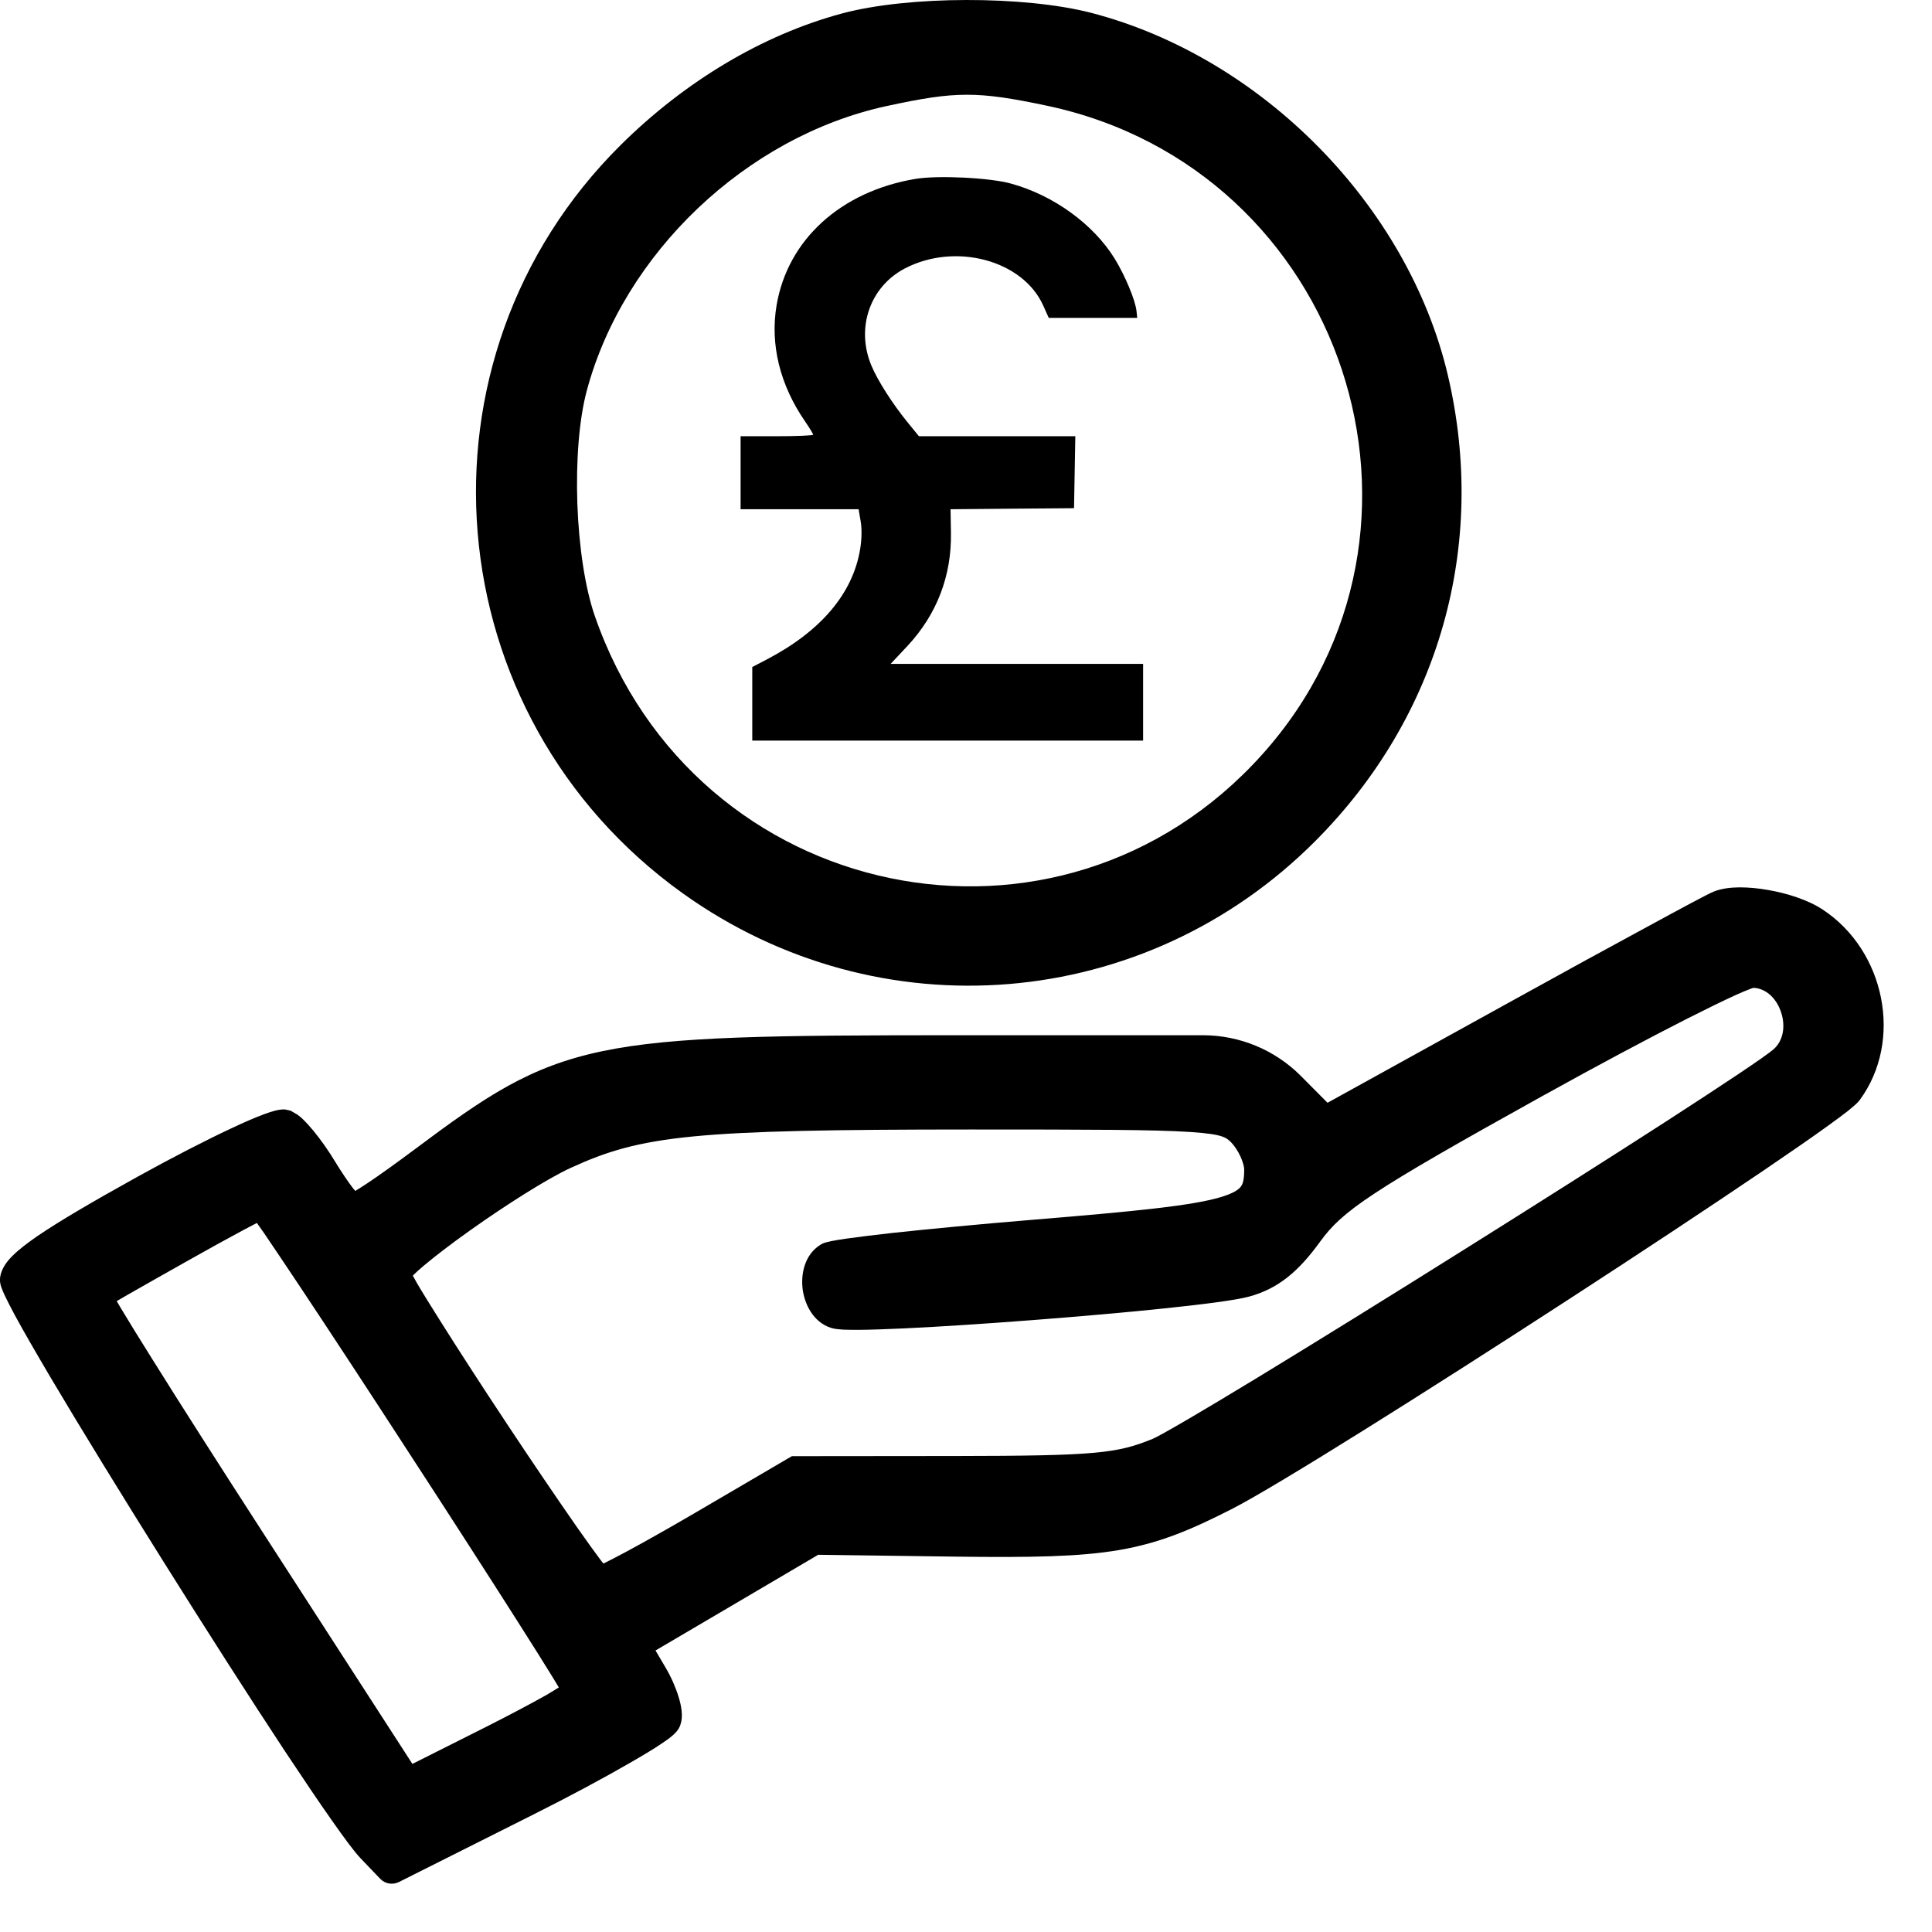
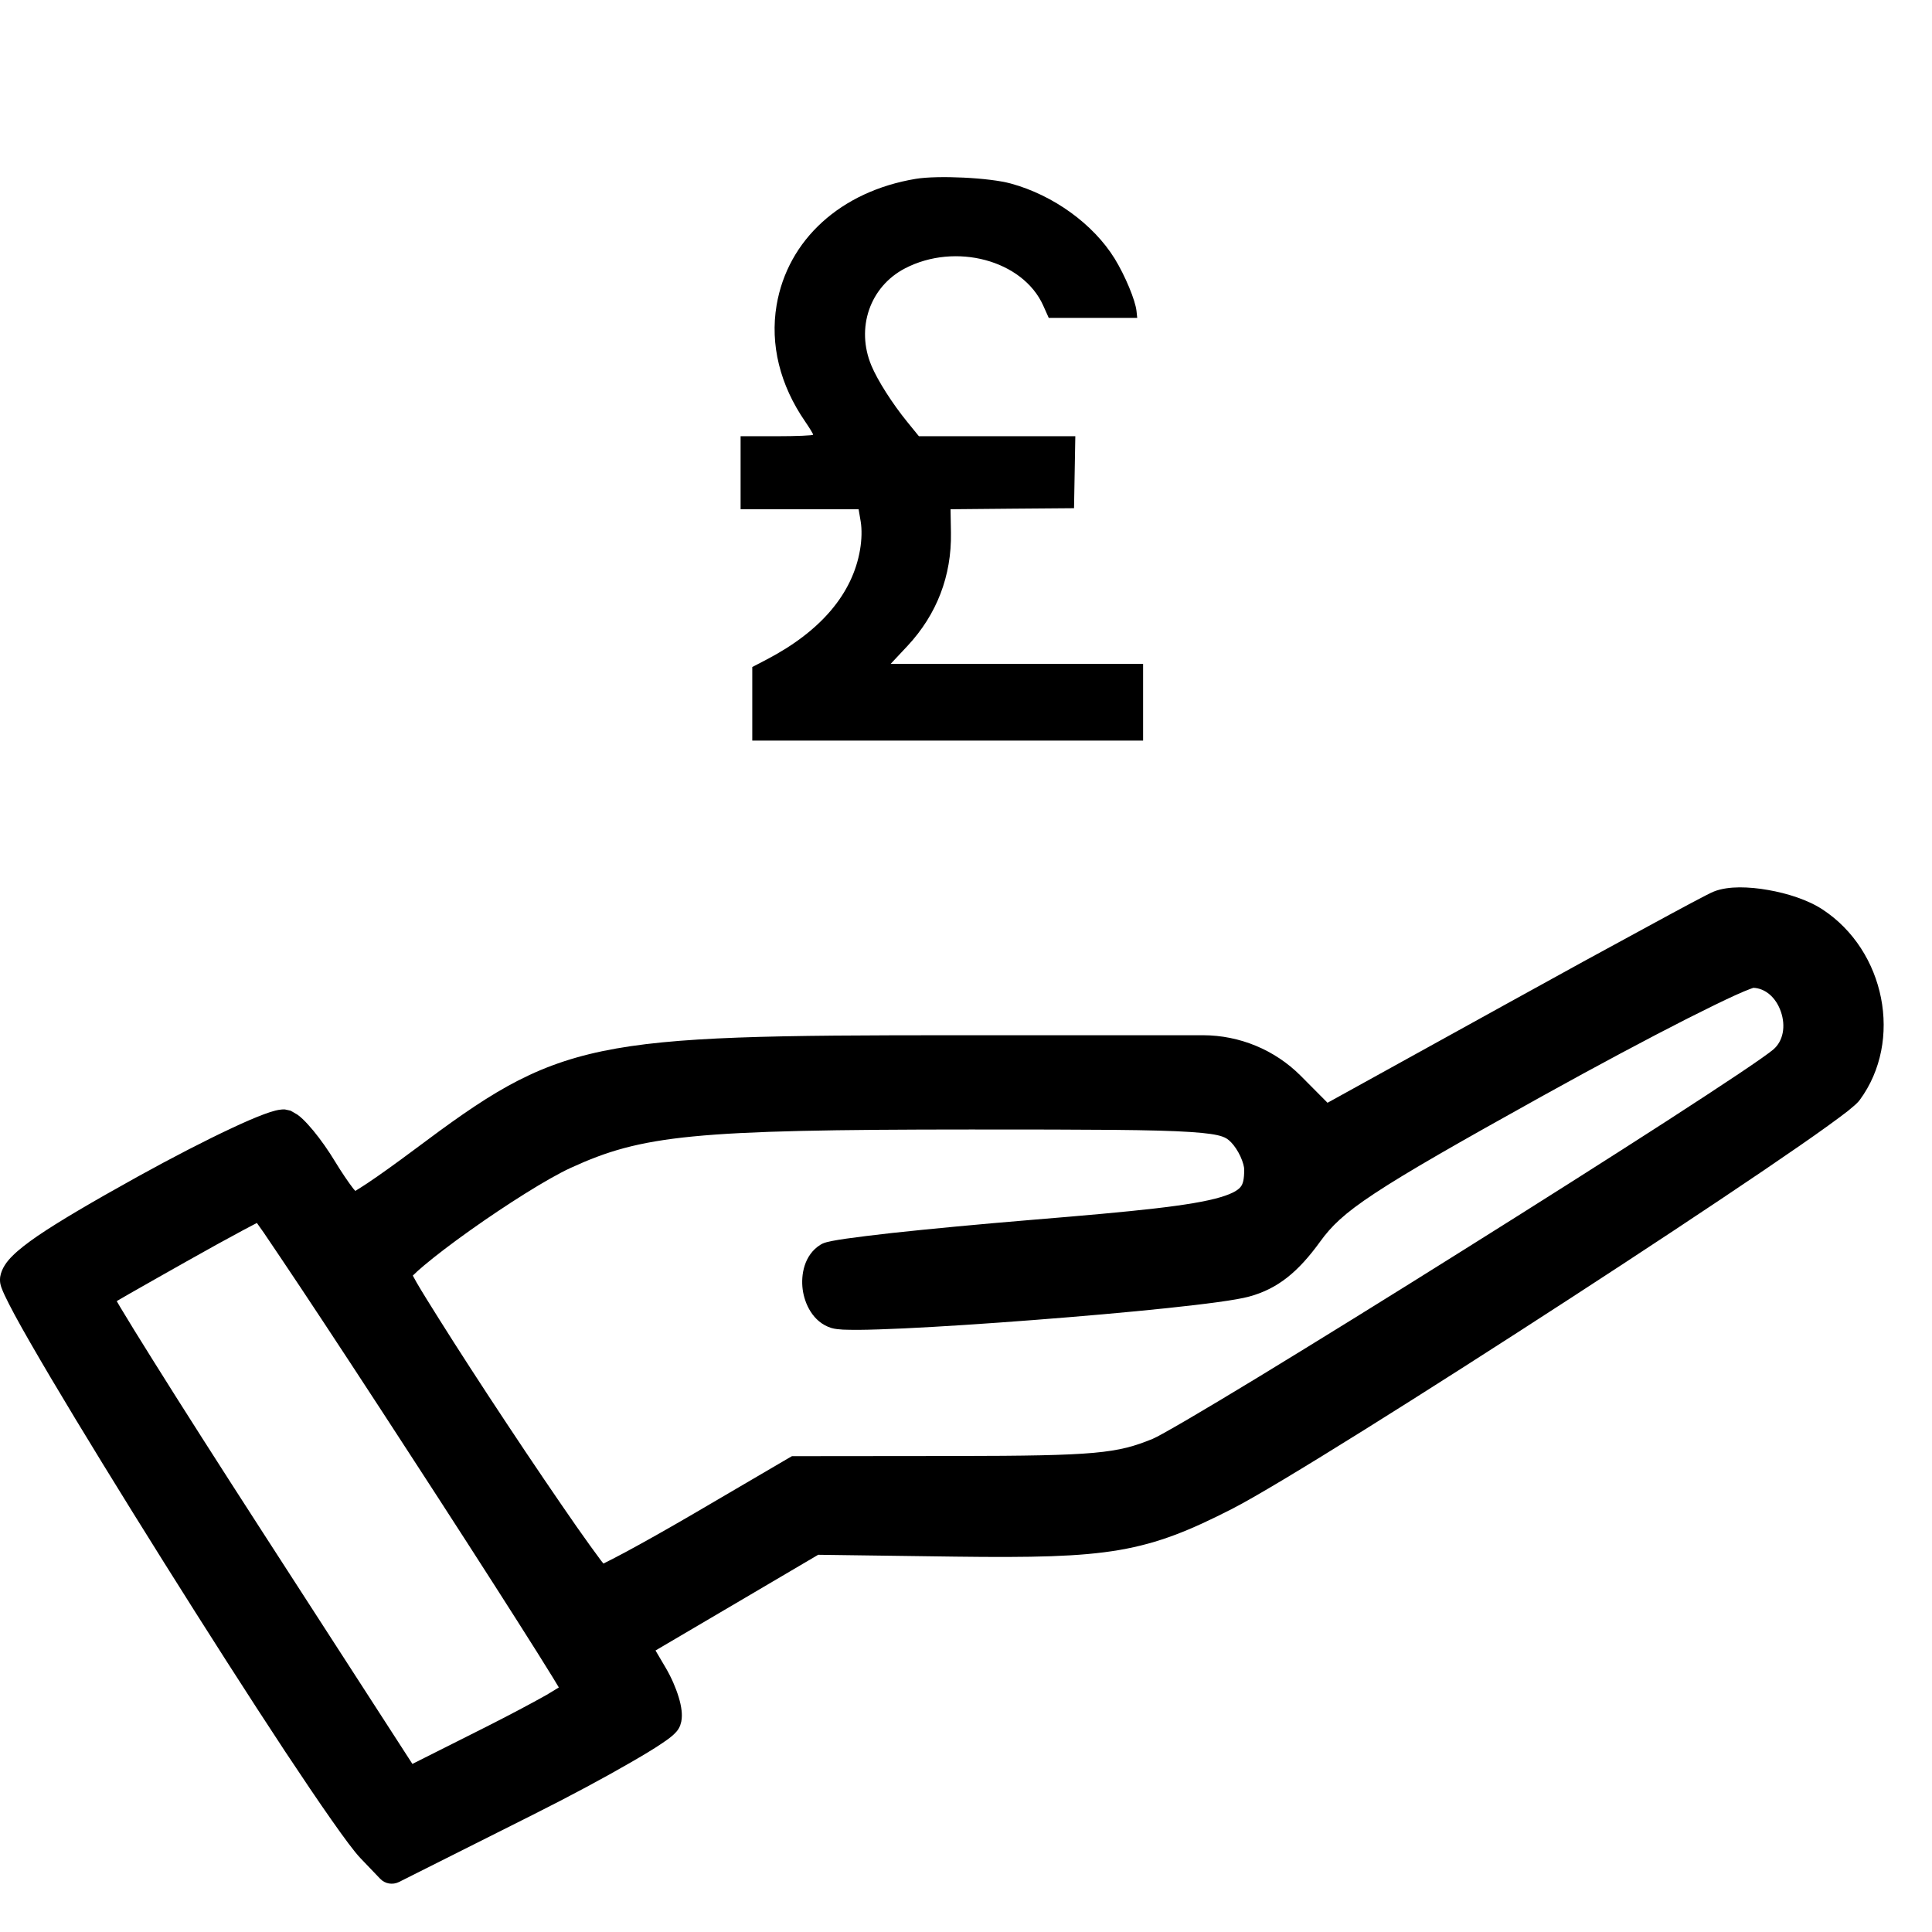
<svg xmlns="http://www.w3.org/2000/svg" width="24" height="24" viewBox="0 0 24 24" fill="none">
  <path fill-rule="evenodd" clip-rule="evenodd" d="M21.609 11.023C21.721 11.023 21.844 11.034 21.965 11.056C22.203 11.097 22.462 11.18 22.642 11.299C23.418 11.809 23.645 12.928 23.102 13.665C23.082 13.692 23.055 13.716 23.036 13.733C23.013 13.753 22.986 13.776 22.955 13.801C22.892 13.85 22.809 13.912 22.709 13.984C22.509 14.129 22.233 14.319 21.908 14.54C21.256 14.982 20.398 15.55 19.512 16.125C17.747 17.272 15.857 18.462 15.307 18.743C14.784 19.01 14.402 19.169 13.903 19.255C13.412 19.339 12.815 19.349 11.866 19.337L10.164 19.314L9.092 19.945L8.143 20.503L8.269 20.717C8.339 20.836 8.395 20.965 8.43 21.08C8.448 21.138 8.461 21.196 8.467 21.251C8.471 21.288 8.473 21.337 8.463 21.387L8.449 21.436C8.432 21.48 8.405 21.51 8.393 21.522C8.377 21.539 8.36 21.556 8.343 21.569C8.31 21.597 8.266 21.628 8.218 21.66C8.121 21.726 7.987 21.806 7.829 21.897C7.511 22.081 7.084 22.311 6.623 22.542L4.956 23.379C4.877 23.418 4.782 23.402 4.722 23.338L4.477 23.082C4.4 23.001 4.274 22.83 4.119 22.609C3.96 22.383 3.763 22.091 3.541 21.756C3.099 21.086 2.558 20.24 2.035 19.406C1.512 18.572 1.005 17.747 0.631 17.116C0.445 16.801 0.29 16.533 0.183 16.335C0.13 16.236 0.087 16.152 0.057 16.088C0.042 16.056 0.029 16.025 0.019 15.998C0.014 15.985 0.009 15.968 0.005 15.95C0.002 15.937 -0.003 15.903 0.002 15.863C0.019 15.755 0.089 15.665 0.158 15.598C0.232 15.524 0.336 15.444 0.466 15.354C0.729 15.175 1.131 14.938 1.708 14.618C2.144 14.377 2.558 14.164 2.877 14.015C3.036 13.94 3.175 13.88 3.281 13.841C3.333 13.821 3.383 13.805 3.425 13.795C3.446 13.79 3.471 13.785 3.496 13.783C3.505 13.782 3.521 13.781 3.54 13.782L3.609 13.797L3.694 13.846C3.719 13.864 3.742 13.884 3.76 13.901C3.802 13.941 3.847 13.991 3.892 14.045C3.982 14.154 4.08 14.292 4.166 14.435C4.246 14.566 4.326 14.684 4.39 14.767C4.398 14.777 4.407 14.785 4.414 14.794C4.454 14.769 4.505 14.738 4.563 14.699C4.719 14.595 4.923 14.448 5.139 14.287C6.032 13.619 6.573 13.248 7.483 13.058C8.371 12.872 9.613 12.86 11.905 12.86H14.945C15.399 12.861 15.835 13.041 16.156 13.362L16.491 13.699L18.73 12.462C19.382 12.101 19.994 11.766 20.455 11.517C20.684 11.392 20.877 11.288 21.018 11.213C21.151 11.143 21.253 11.089 21.29 11.075C21.385 11.037 21.5 11.024 21.609 11.023ZM3.018 15.283C2.831 15.383 2.579 15.522 2.308 15.675C2.037 15.828 1.785 15.97 1.6 16.076C1.543 16.109 1.493 16.138 1.45 16.163C1.463 16.186 1.478 16.212 1.495 16.24C1.588 16.396 1.727 16.621 1.9 16.897C2.246 17.451 2.73 18.209 3.267 19.04L5.123 21.912L6.038 21.452C6.331 21.304 6.597 21.163 6.789 21.055C6.849 21.02 6.899 20.988 6.942 20.962C6.92 20.926 6.895 20.884 6.866 20.836C6.76 20.664 6.609 20.423 6.426 20.136C6.061 19.562 5.574 18.806 5.084 18.053C4.595 17.299 4.103 16.549 3.73 15.988C3.543 15.708 3.387 15.475 3.276 15.312C3.244 15.266 3.215 15.226 3.191 15.192C3.143 15.217 3.085 15.247 3.018 15.283ZM21.739 12.286C21.696 12.302 21.636 12.327 21.561 12.361C21.411 12.429 21.207 12.529 20.963 12.652C20.476 12.899 19.835 13.241 19.159 13.616C18.095 14.207 17.473 14.563 17.079 14.823C16.69 15.079 16.536 15.235 16.4 15.423C16.128 15.799 15.875 16.009 15.519 16.106C15.361 16.15 14.972 16.2 14.498 16.25C14.014 16.301 13.421 16.353 12.836 16.398C12.252 16.443 11.676 16.481 11.227 16.502C11.003 16.512 10.809 16.519 10.662 16.52C10.588 16.52 10.523 16.519 10.471 16.517C10.427 16.514 10.37 16.51 10.325 16.496C10.096 16.423 9.994 16.193 9.971 16.016C9.948 15.838 9.988 15.589 10.193 15.462C10.225 15.442 10.26 15.433 10.272 15.43C10.291 15.425 10.313 15.42 10.335 15.416C10.381 15.407 10.441 15.397 10.511 15.387C10.652 15.367 10.846 15.343 11.077 15.317C11.539 15.267 12.159 15.208 12.823 15.153C14.122 15.046 14.8 14.978 15.158 14.873C15.332 14.822 15.392 14.772 15.415 14.739C15.439 14.707 15.456 14.656 15.456 14.528C15.456 14.497 15.442 14.438 15.409 14.365C15.376 14.295 15.334 14.232 15.294 14.191C15.256 14.153 15.232 14.135 15.179 14.117C15.114 14.095 15.002 14.076 14.786 14.062C14.352 14.033 13.569 14.031 12.06 14.031C8.604 14.032 7.976 14.101 7.089 14.508C6.8 14.641 6.286 14.967 5.837 15.286C5.615 15.444 5.414 15.597 5.27 15.718C5.21 15.768 5.162 15.812 5.128 15.846C5.142 15.87 5.157 15.899 5.176 15.933C5.241 16.045 5.337 16.199 5.452 16.382C5.681 16.747 5.988 17.221 6.299 17.69C6.61 18.16 6.925 18.623 7.166 18.969C7.288 19.142 7.39 19.285 7.464 19.383C7.475 19.397 7.486 19.411 7.496 19.423C7.563 19.39 7.655 19.343 7.765 19.284C7.994 19.161 8.296 18.991 8.618 18.803L9.791 18.116L9.838 18.089L11.869 18.087C13.62 18.085 13.877 18.055 14.321 17.873C14.367 17.854 14.512 17.773 14.751 17.634C14.984 17.498 15.29 17.314 15.646 17.098C16.358 16.664 17.268 16.101 18.177 15.53C19.086 14.96 19.995 14.384 20.706 13.925C21.061 13.695 21.366 13.496 21.597 13.341C21.833 13.183 21.98 13.079 22.029 13.037C22.151 12.933 22.186 12.748 22.122 12.565C22.06 12.388 21.928 12.277 21.781 12.271C21.771 12.274 21.758 12.279 21.739 12.286Z" fill="black" />
-   <path fill-rule="evenodd" clip-rule="evenodd" d="M12.003 -1.57374e-05C12.565 -0.001 13.138 0.051 13.561 0.161C15.678 0.714 17.491 2.557 17.986 4.662C18.483 6.777 17.878 8.905 16.34 10.447C14.224 12.571 10.924 12.844 8.484 11.099C5.398 8.891 5.028 4.463 7.71 1.802C8.511 1.008 9.474 0.433 10.457 0.168C10.872 0.056 11.442 0.001 12.003 -1.57374e-05ZM12.006 1.177C11.731 1.177 11.45 1.223 11.007 1.319C9.271 1.698 7.747 3.145 7.289 4.854C7.193 5.211 7.154 5.729 7.172 6.257C7.191 6.785 7.267 7.3 7.388 7.649C8.63 11.239 13.165 12.176 15.68 9.372C18.183 6.581 16.703 2.099 13.009 1.314C12.565 1.22 12.282 1.176 12.006 1.177Z" fill="black" />
  <path fill-rule="evenodd" clip-rule="evenodd" d="M11.374 2.222C10.445 2.377 9.785 2.977 9.647 3.792C9.565 4.28 9.688 4.782 10.003 5.238C10.057 5.317 10.101 5.389 10.101 5.4C10.101 5.41 9.898 5.419 9.65 5.419H9.2V5.872L9.2 6.326H9.933H10.666L10.692 6.479C10.708 6.578 10.705 6.703 10.684 6.828C10.591 7.376 10.196 7.841 9.527 8.191L9.345 8.286V8.743V9.2H11.772H14.2V8.724V8.247H12.632H11.064L11.274 8.023C11.638 7.632 11.822 7.153 11.813 6.618L11.808 6.326L12.575 6.319L13.342 6.313L13.35 5.866L13.358 5.419H12.387H11.415L11.271 5.242C11.084 5.012 10.902 4.726 10.825 4.542C10.629 4.074 10.806 3.561 11.242 3.334C11.869 3.008 12.706 3.232 12.959 3.795L13.028 3.949L13.577 3.949L14.127 3.949L14.118 3.863C14.103 3.728 13.977 3.425 13.847 3.213C13.582 2.784 13.085 2.424 12.557 2.28C12.293 2.207 11.649 2.176 11.374 2.222Z" fill="black" />
</svg>